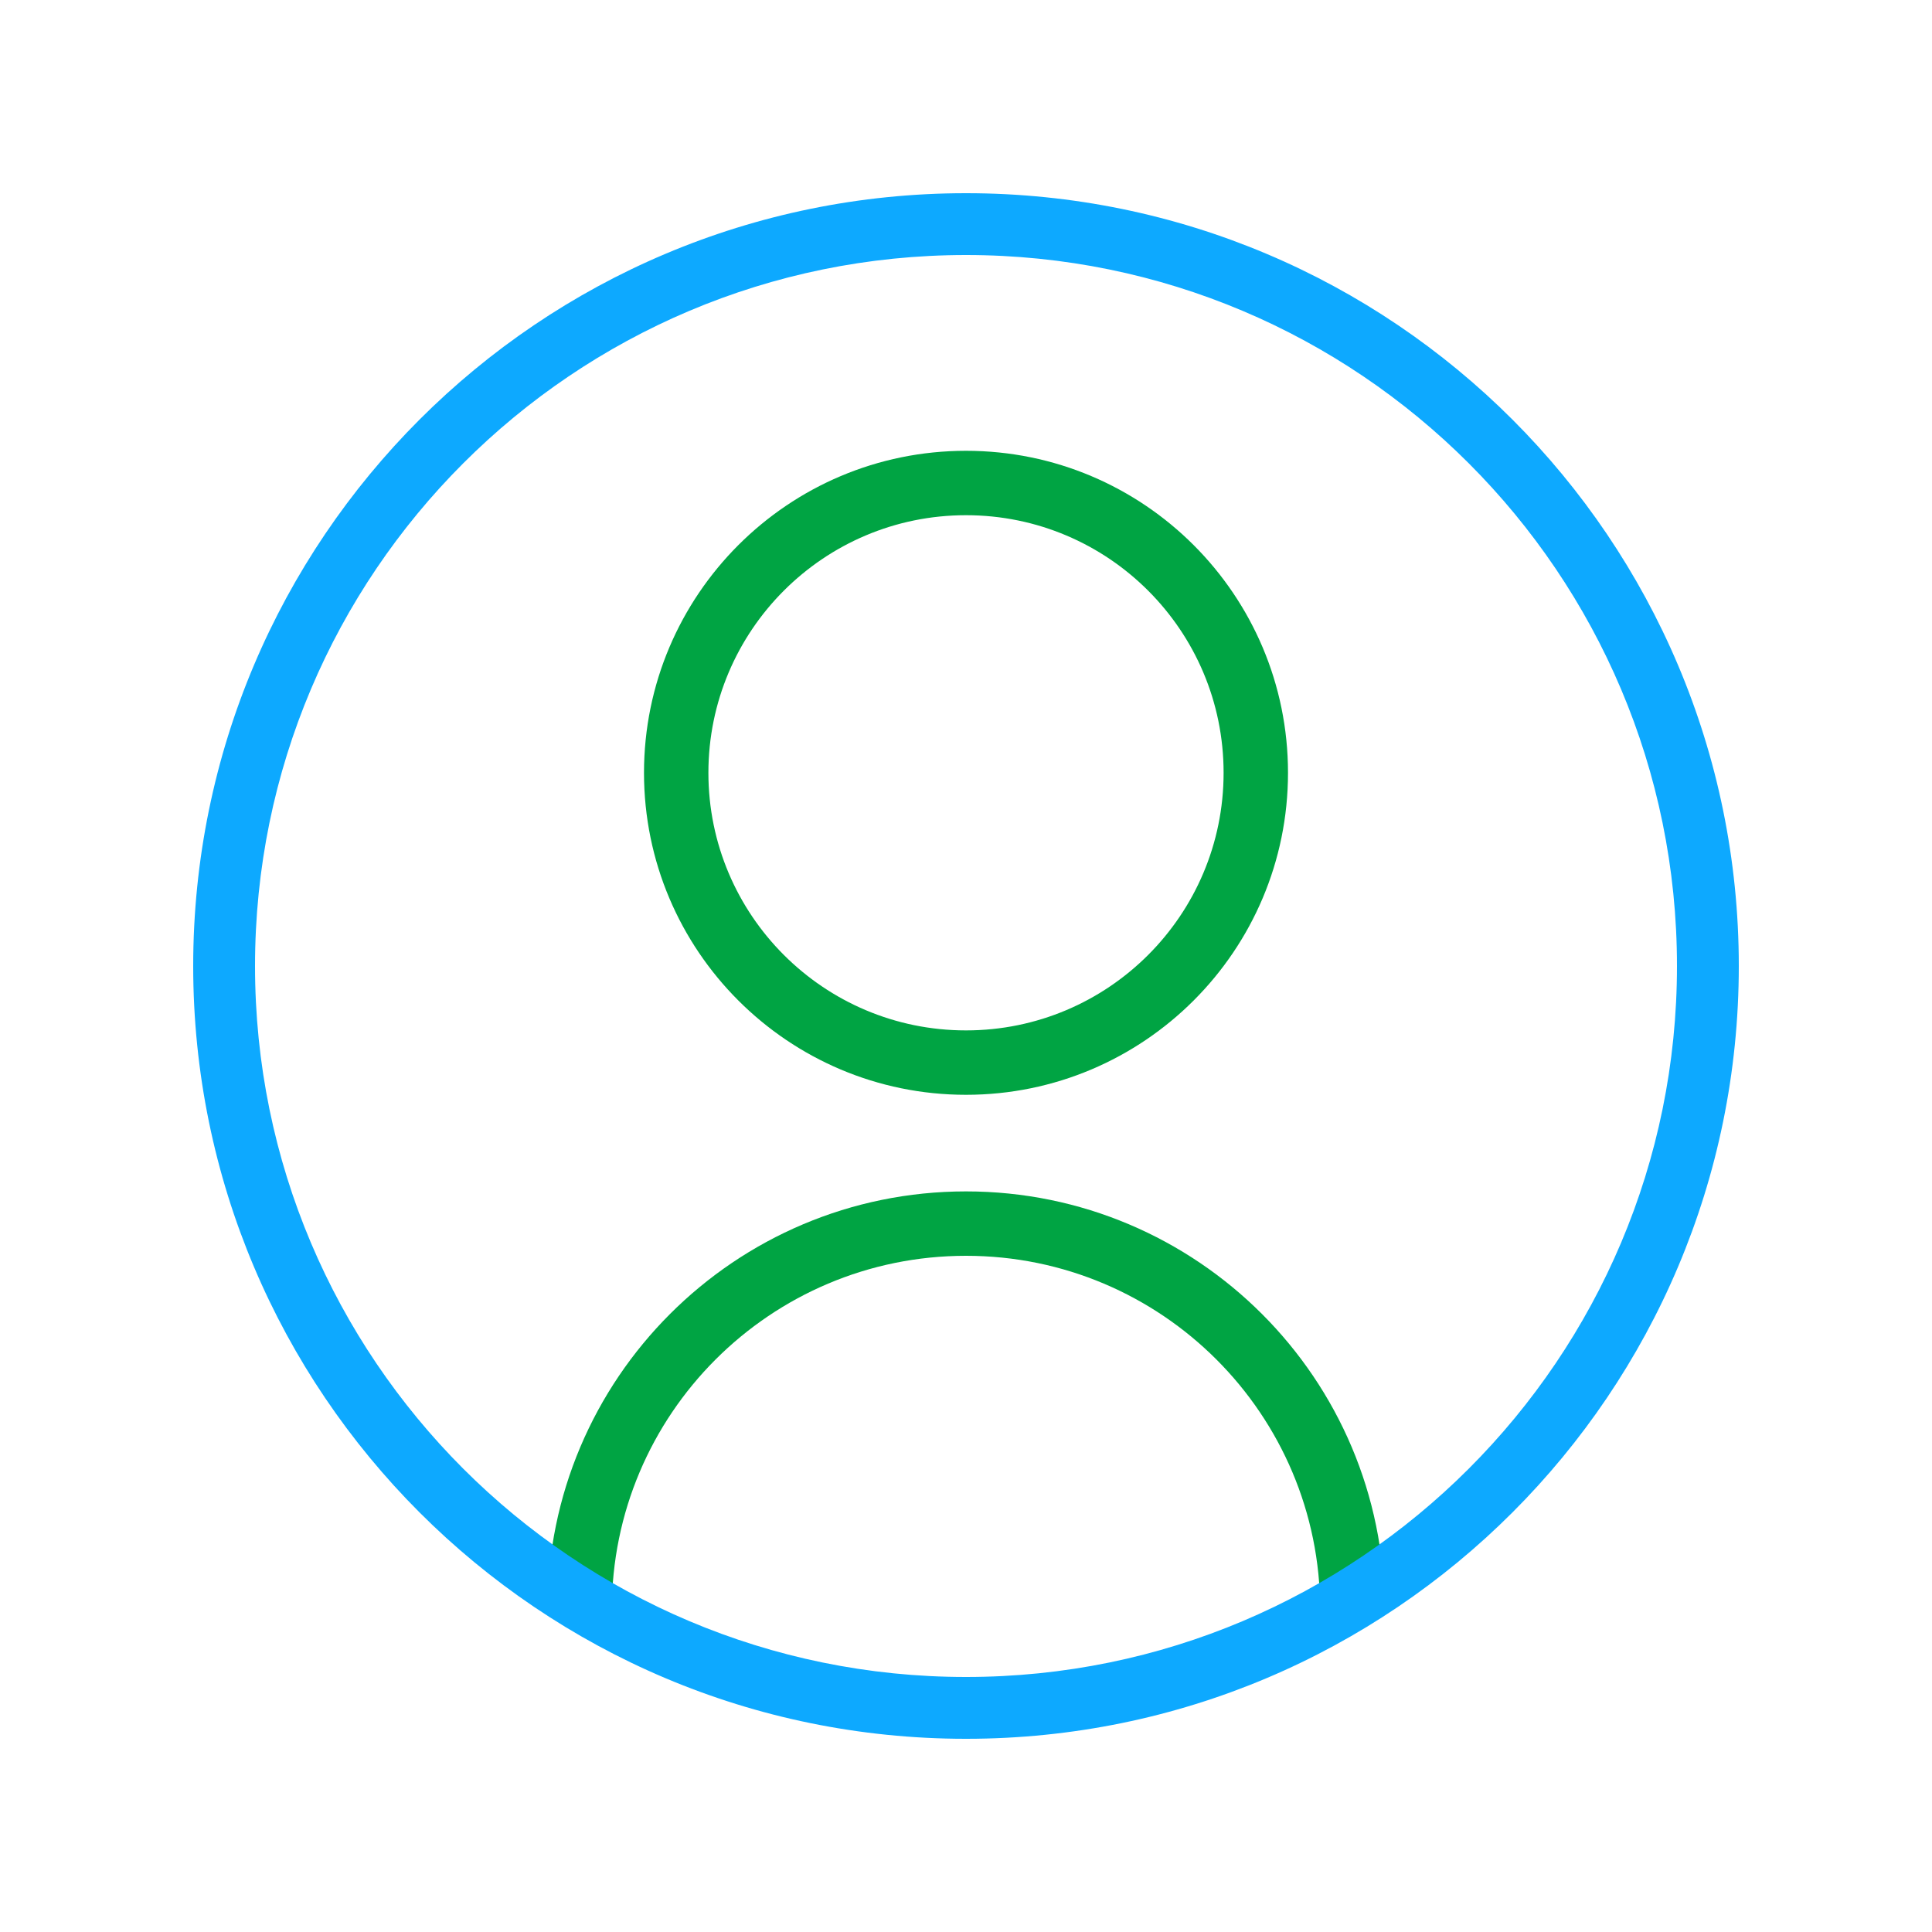
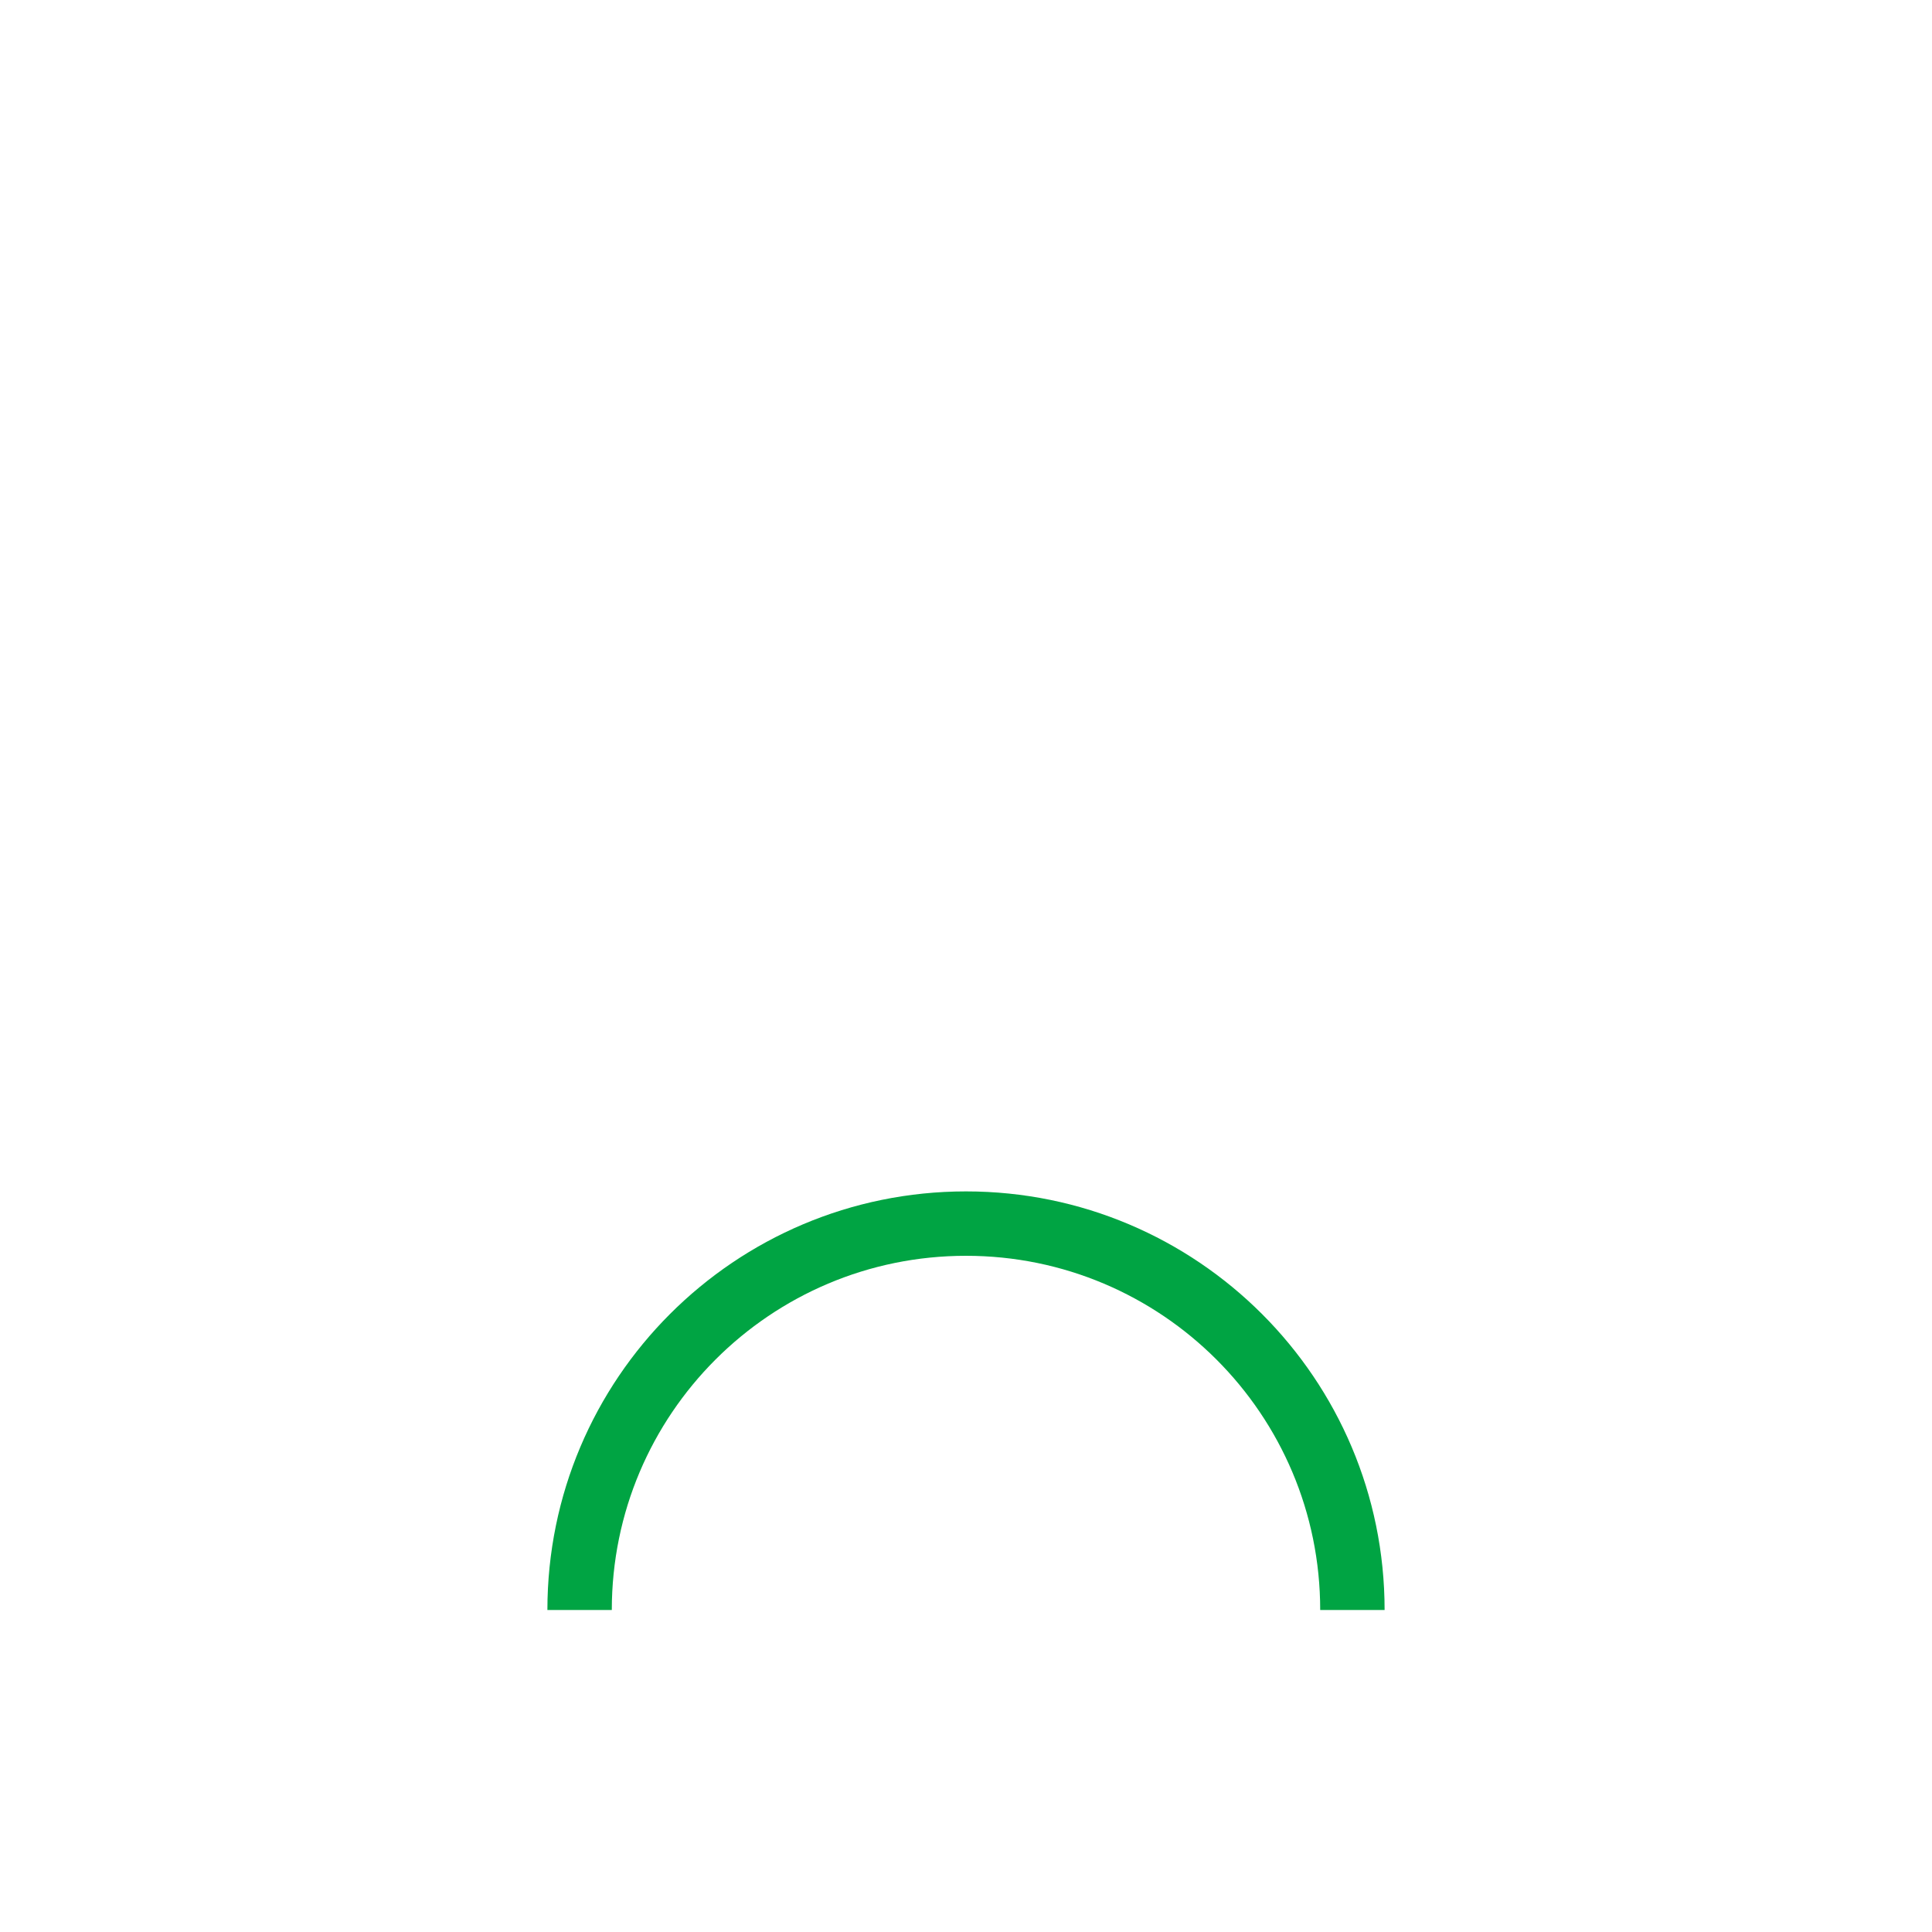
<svg xmlns="http://www.w3.org/2000/svg" width="30" height="30" viewBox="0 0 30 30" fill="none">
  <path fill-rule="evenodd" clip-rule="evenodd" d="M15 19.5C11.962 19.5 9.5 21.962 9.5 25H8.5C8.5 21.41 11.41 18.5 15 18.5C18.59 18.5 21.5 21.41 21.5 25H20.5C20.5 21.962 18.038 19.5 15 19.5Z" fill="#00A443" />
-   <path fill-rule="evenodd" clip-rule="evenodd" d="M15 16C17.209 16 19 14.209 19 12C19 9.791 17.209 8 15 8C12.791 8 11 9.791 11 12C11 14.209 12.791 16 15 16ZM15 17C17.761 17 20 14.761 20 12C20 9.239 17.761 7 15 7C12.239 7 10 9.239 10 12C10 14.761 12.239 17 15 17Z" fill="#00A443" />
-   <path fill-rule="evenodd" clip-rule="evenodd" d="M15 26.04C21.097 26.04 26.04 21.097 26.04 15C26.04 8.903 21.097 3.96 15 3.96C8.903 3.96 3.96 8.903 3.96 15C3.96 21.097 8.903 26.04 15 26.04ZM15 27C21.627 27 27 21.627 27 15C27 8.373 21.627 3 15 3C8.373 3 3 8.373 3 15C3 21.627 8.373 27 15 27Z" fill="#0DA9FF" />
</svg>